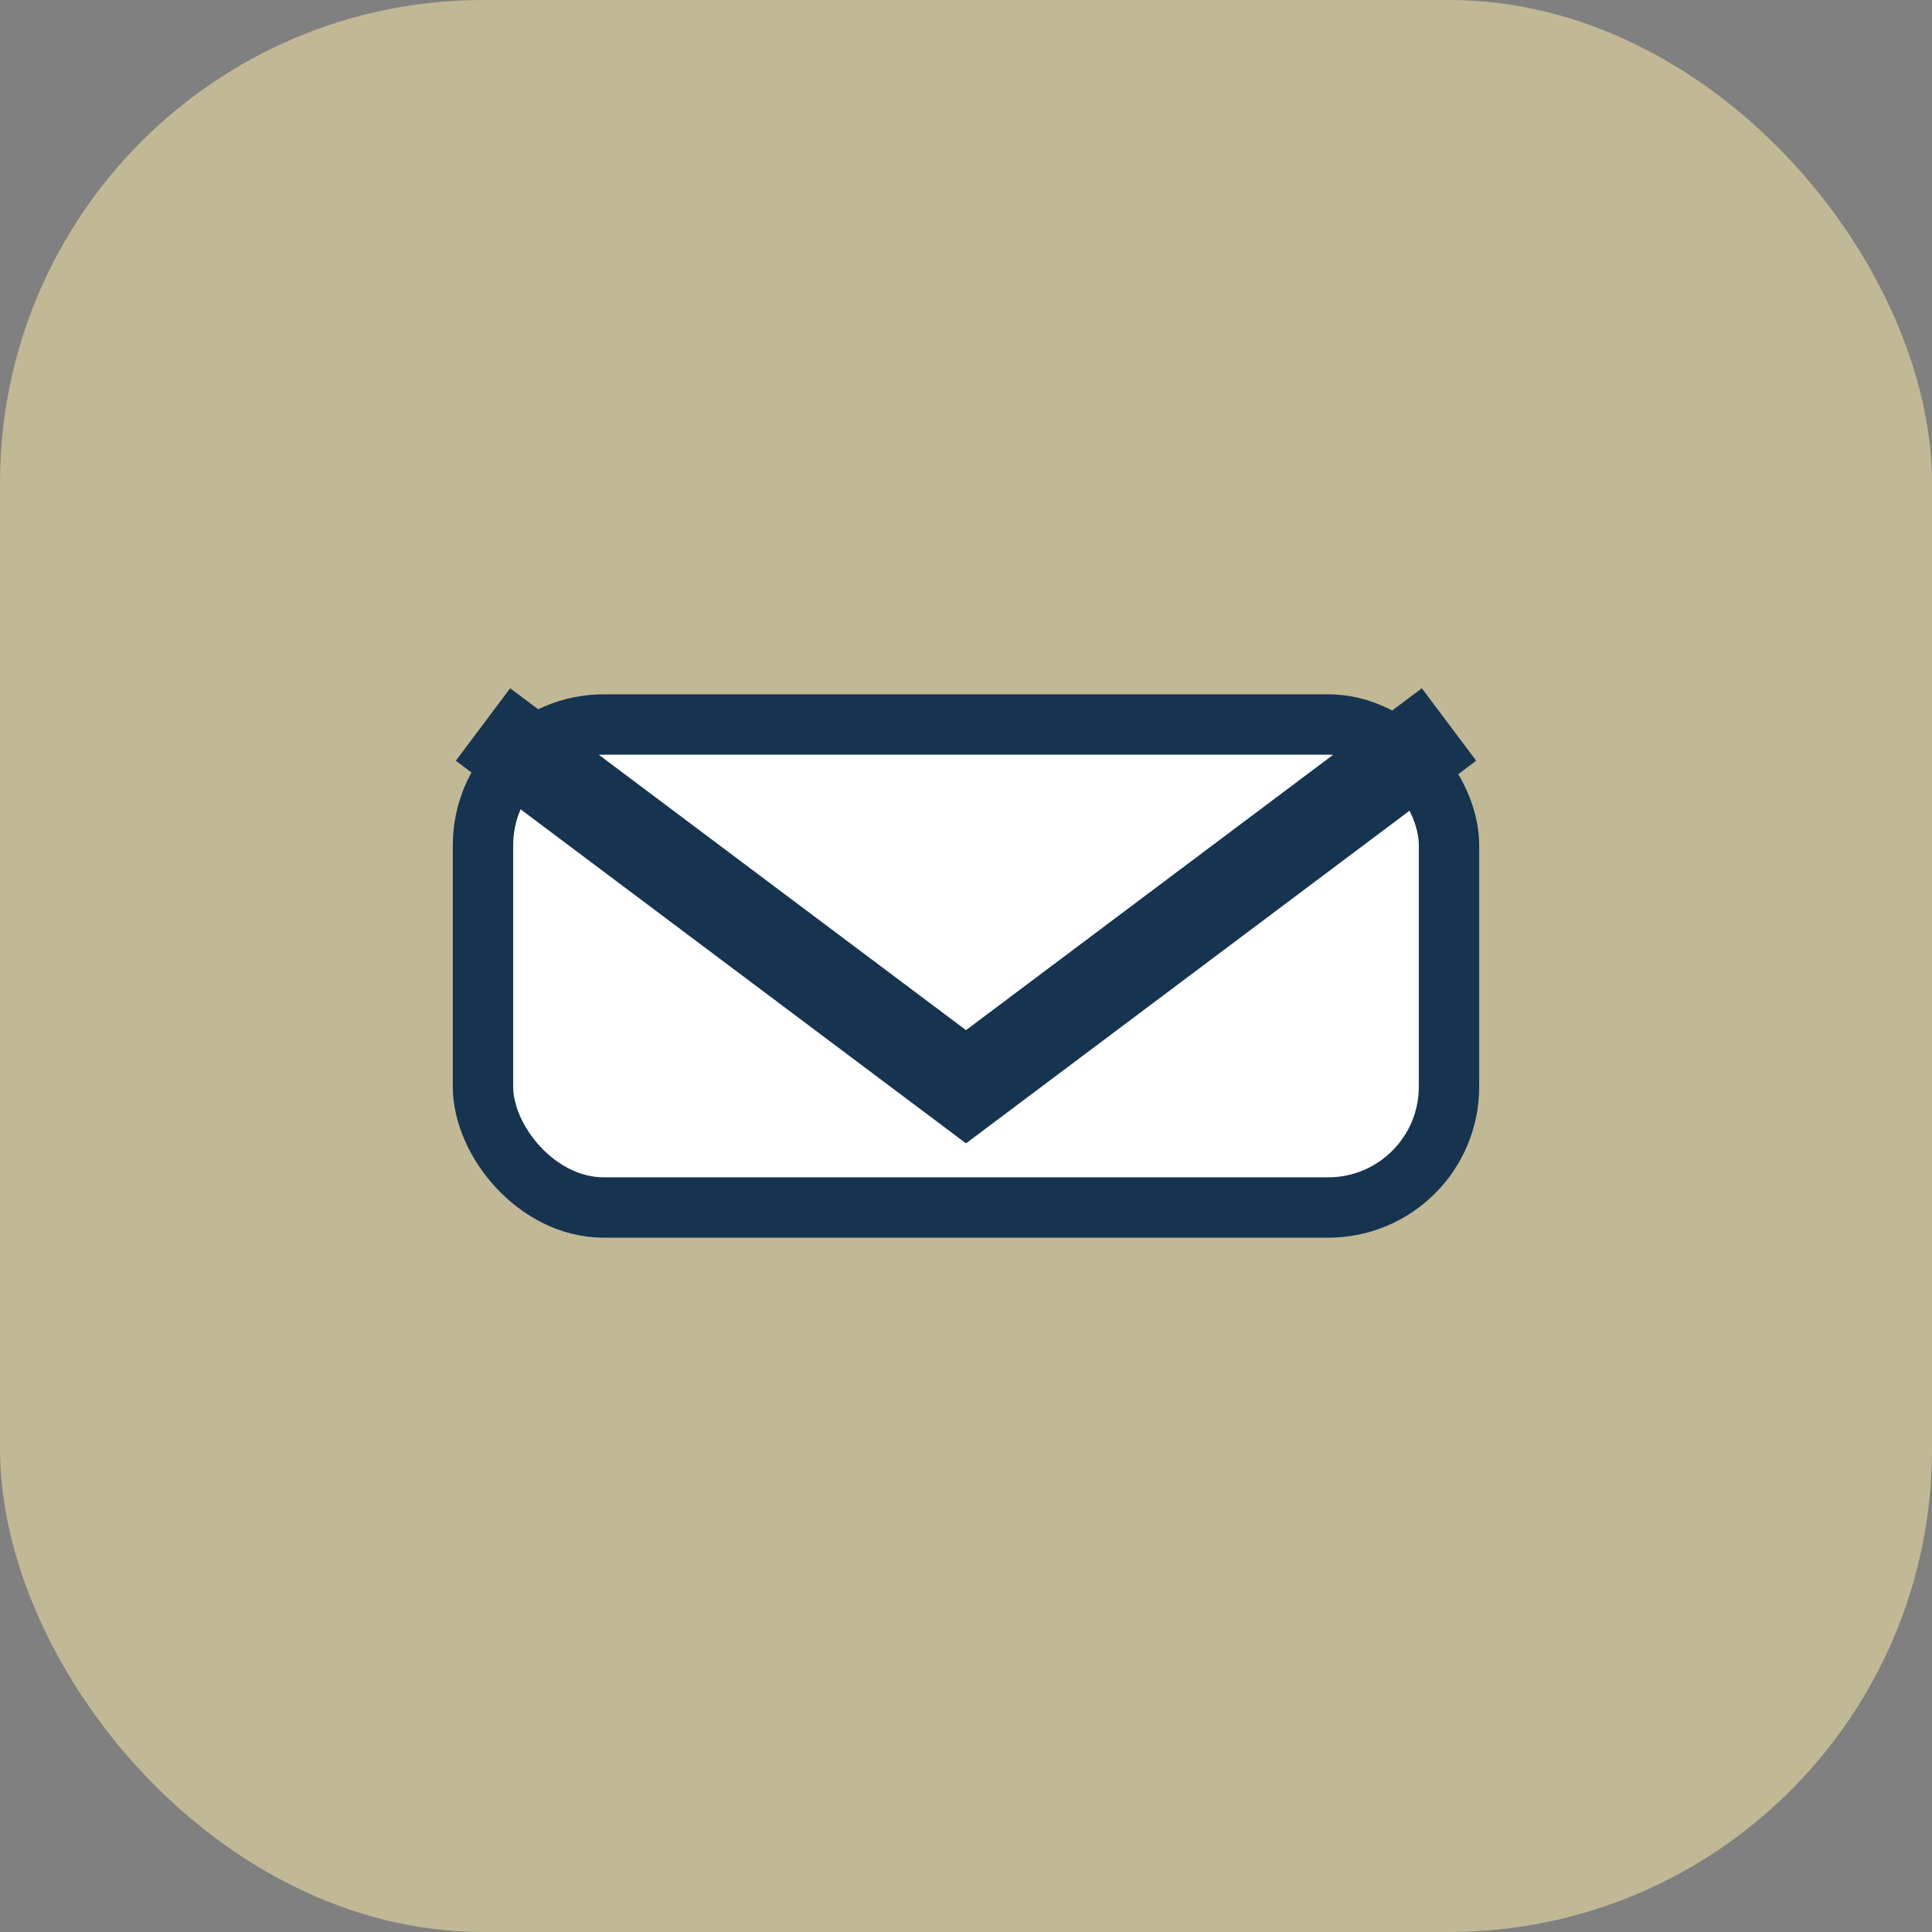
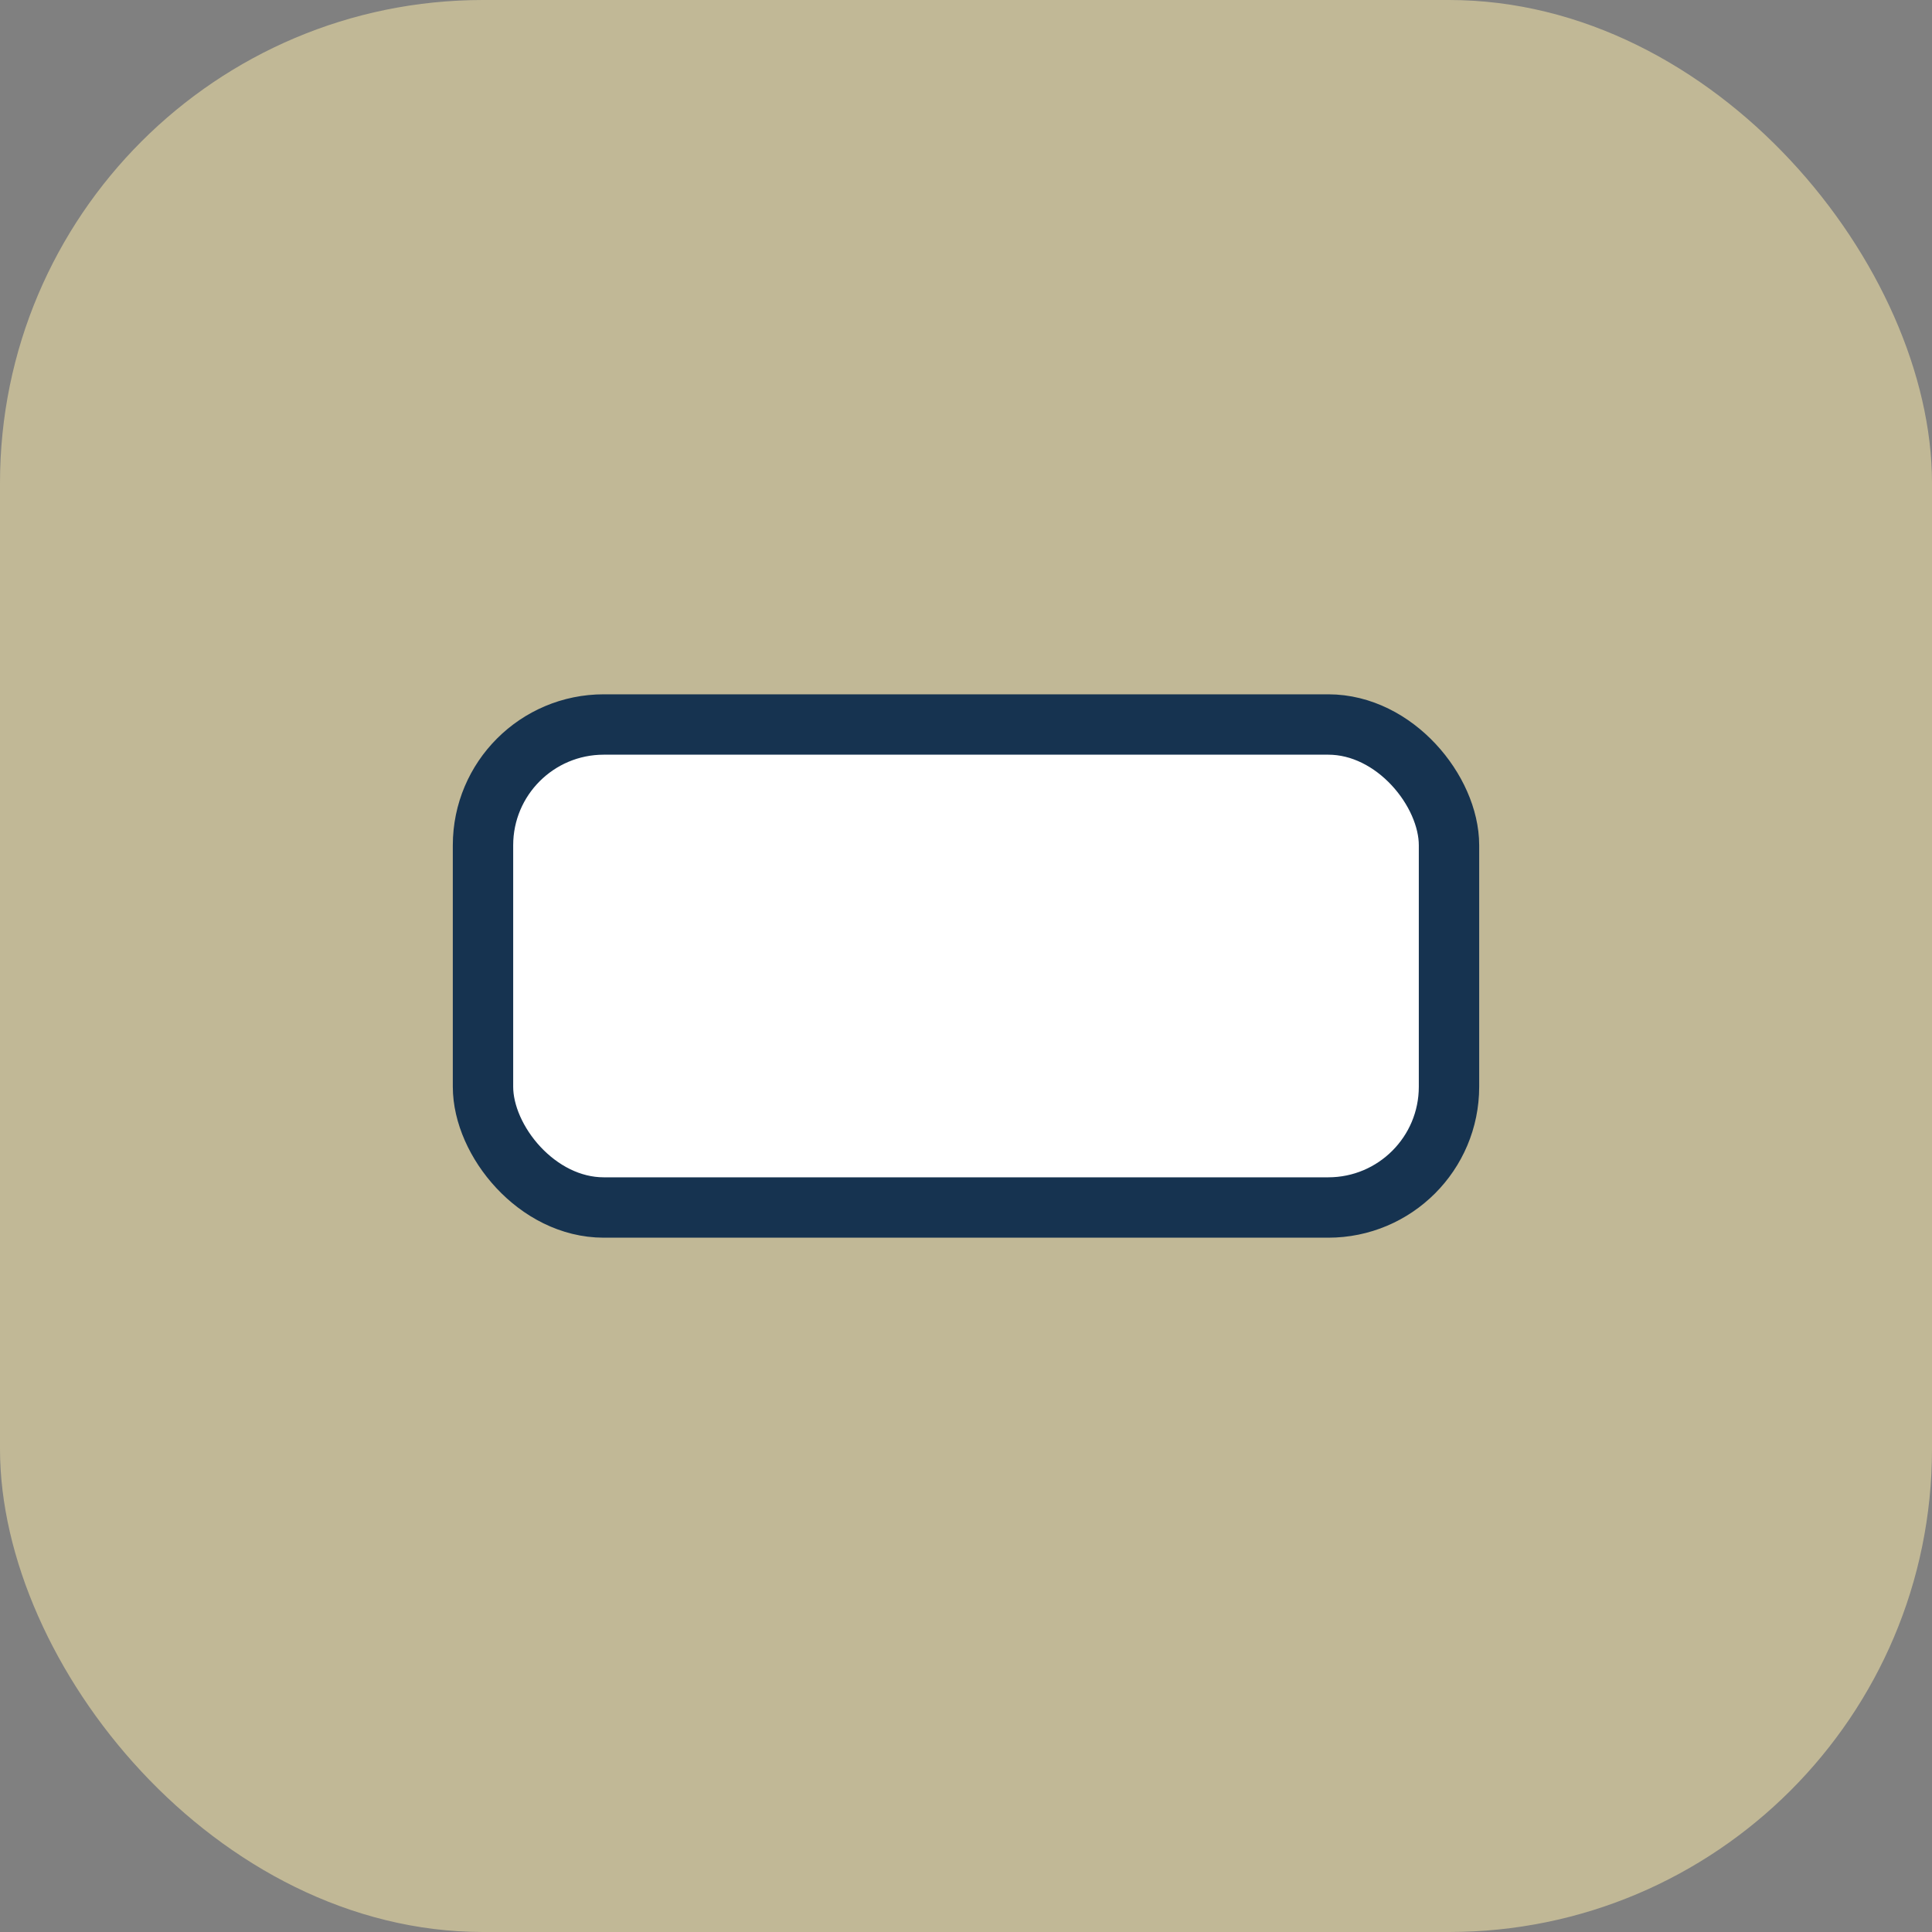
<svg xmlns="http://www.w3.org/2000/svg" width="32" height="32" viewBox="0 0 32 32">
  <rect x="0" y="0" width="32" height="32" fill="#808080" stroke="none" />
  <rect width="32" height="32" rx="8" fill="#C1B896" />
  <rect x="8" y="12" width="16" height="8" rx="2" fill="#FFFFFF" stroke="#163350" />
-   <path d="M8 12l8 6 8-6" stroke="#163350" stroke-width="1.5" fill="none" />
</svg>